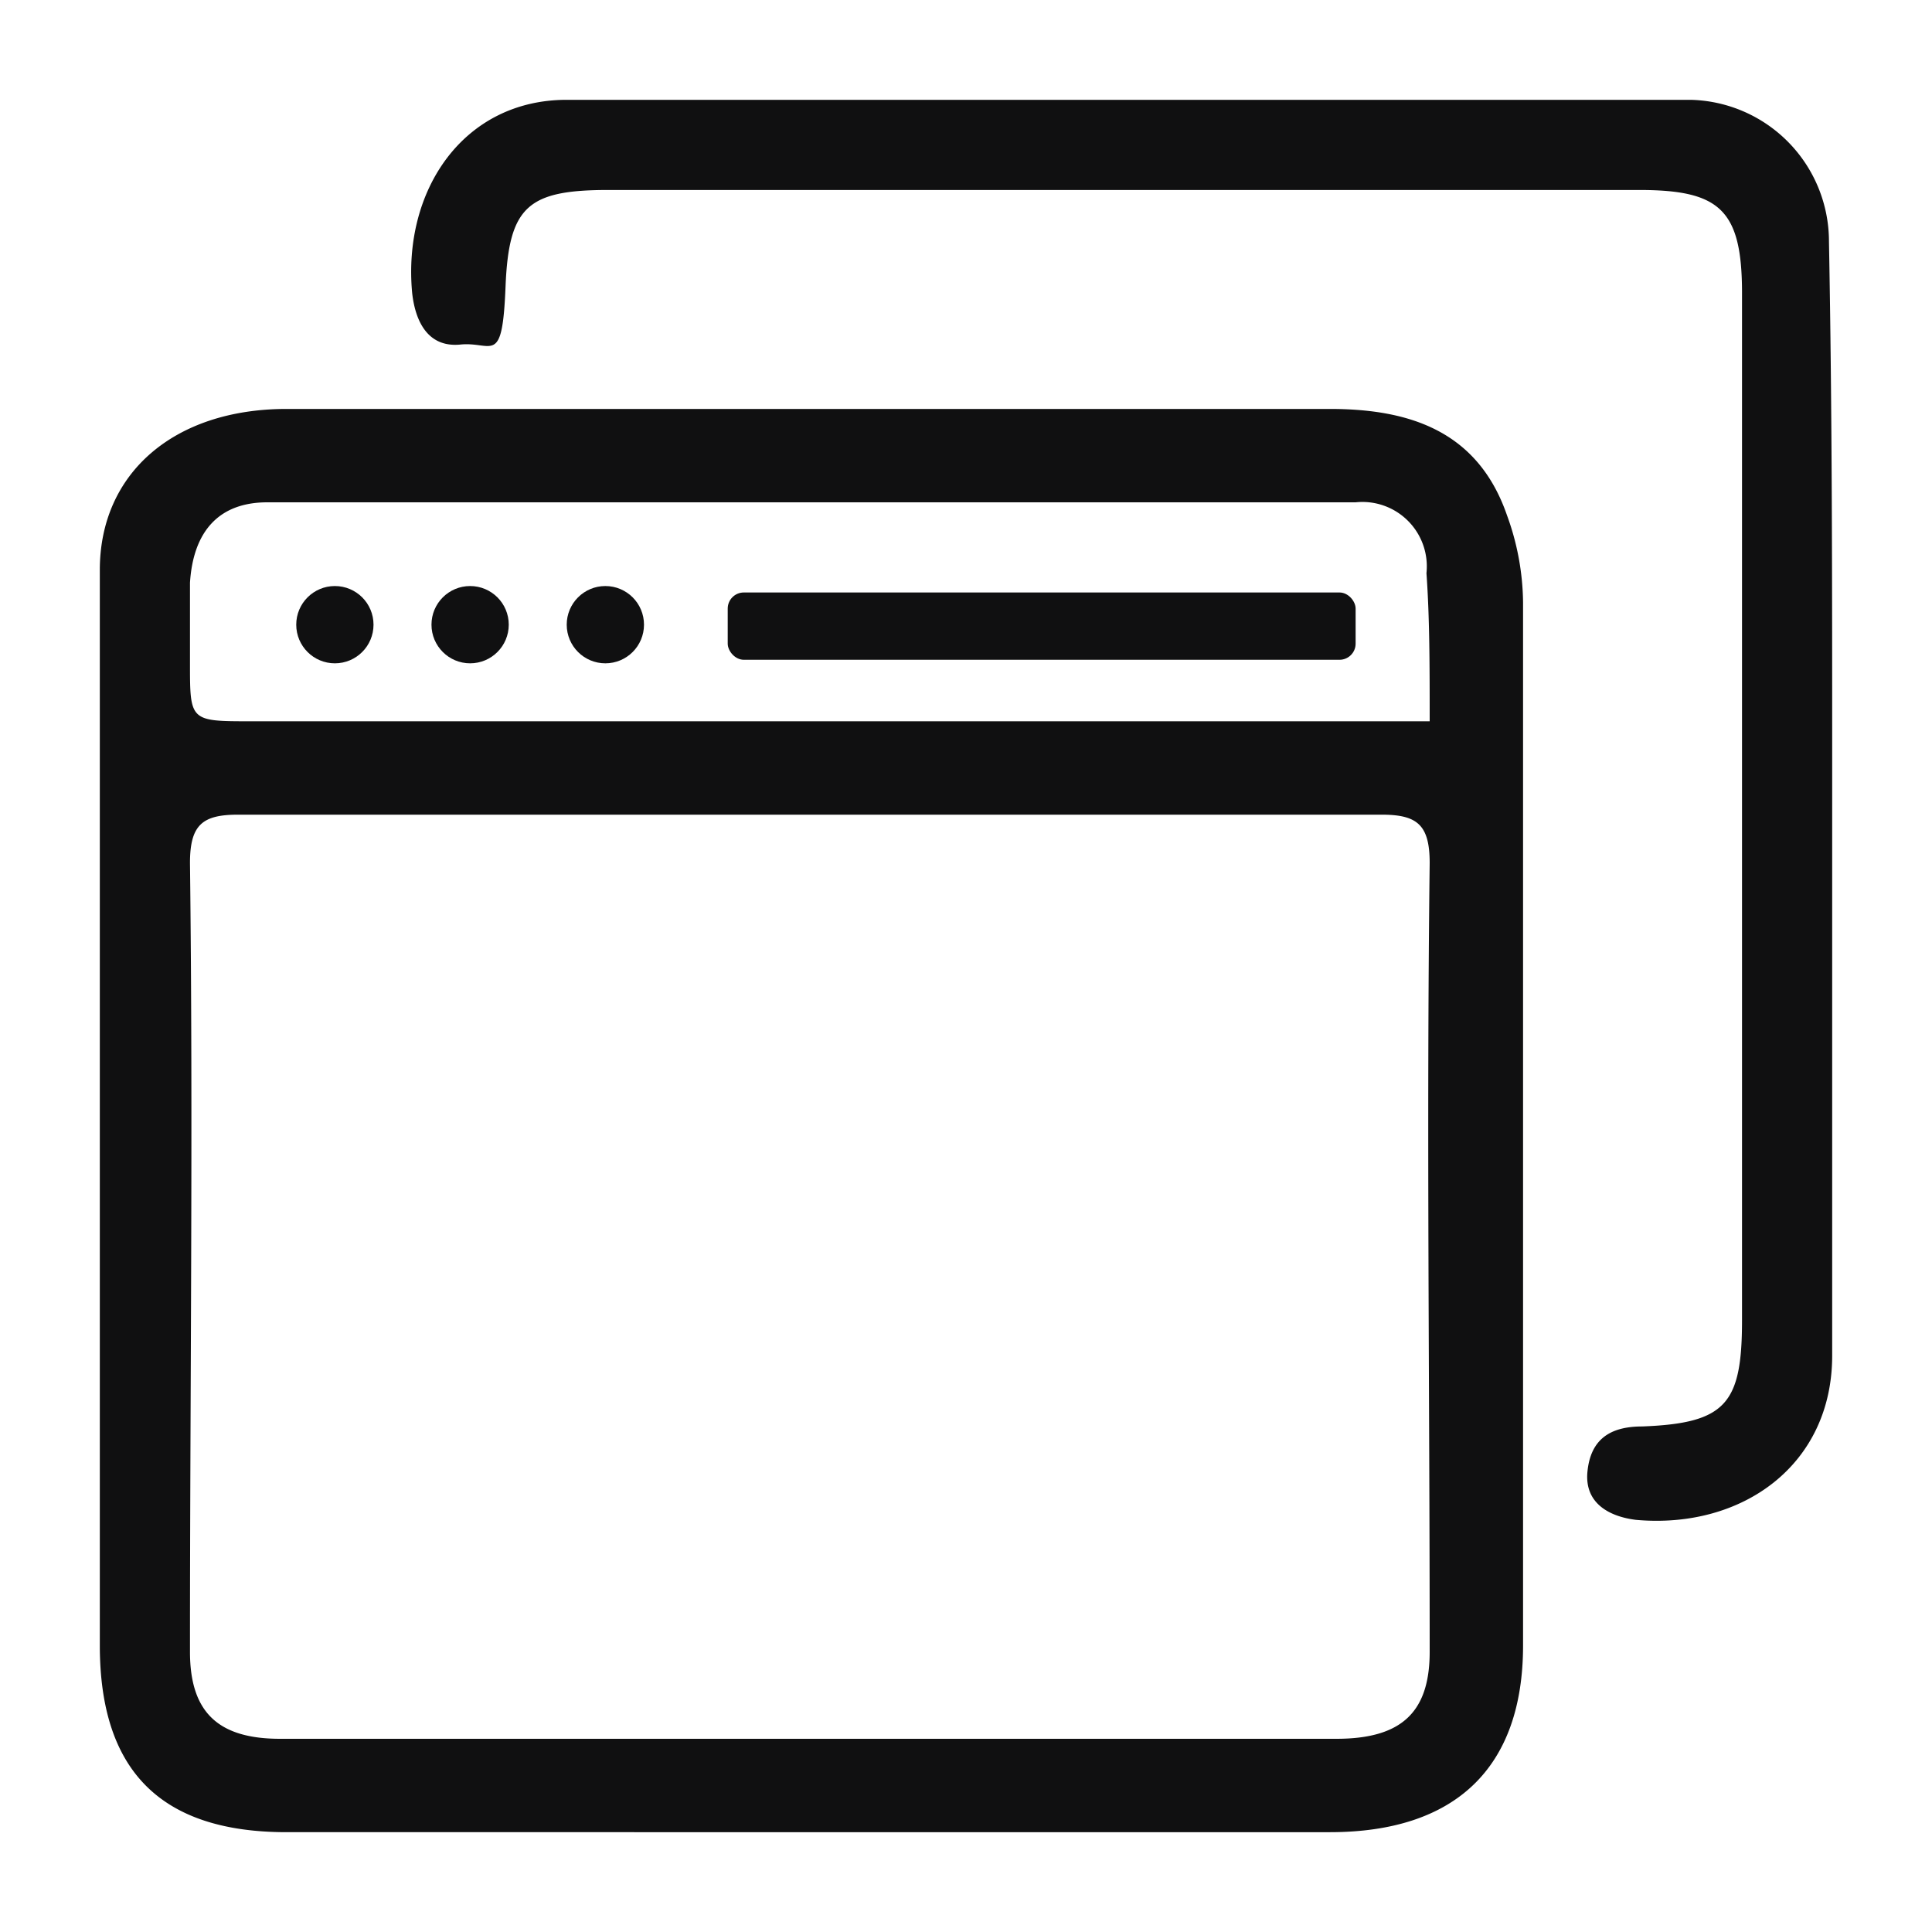
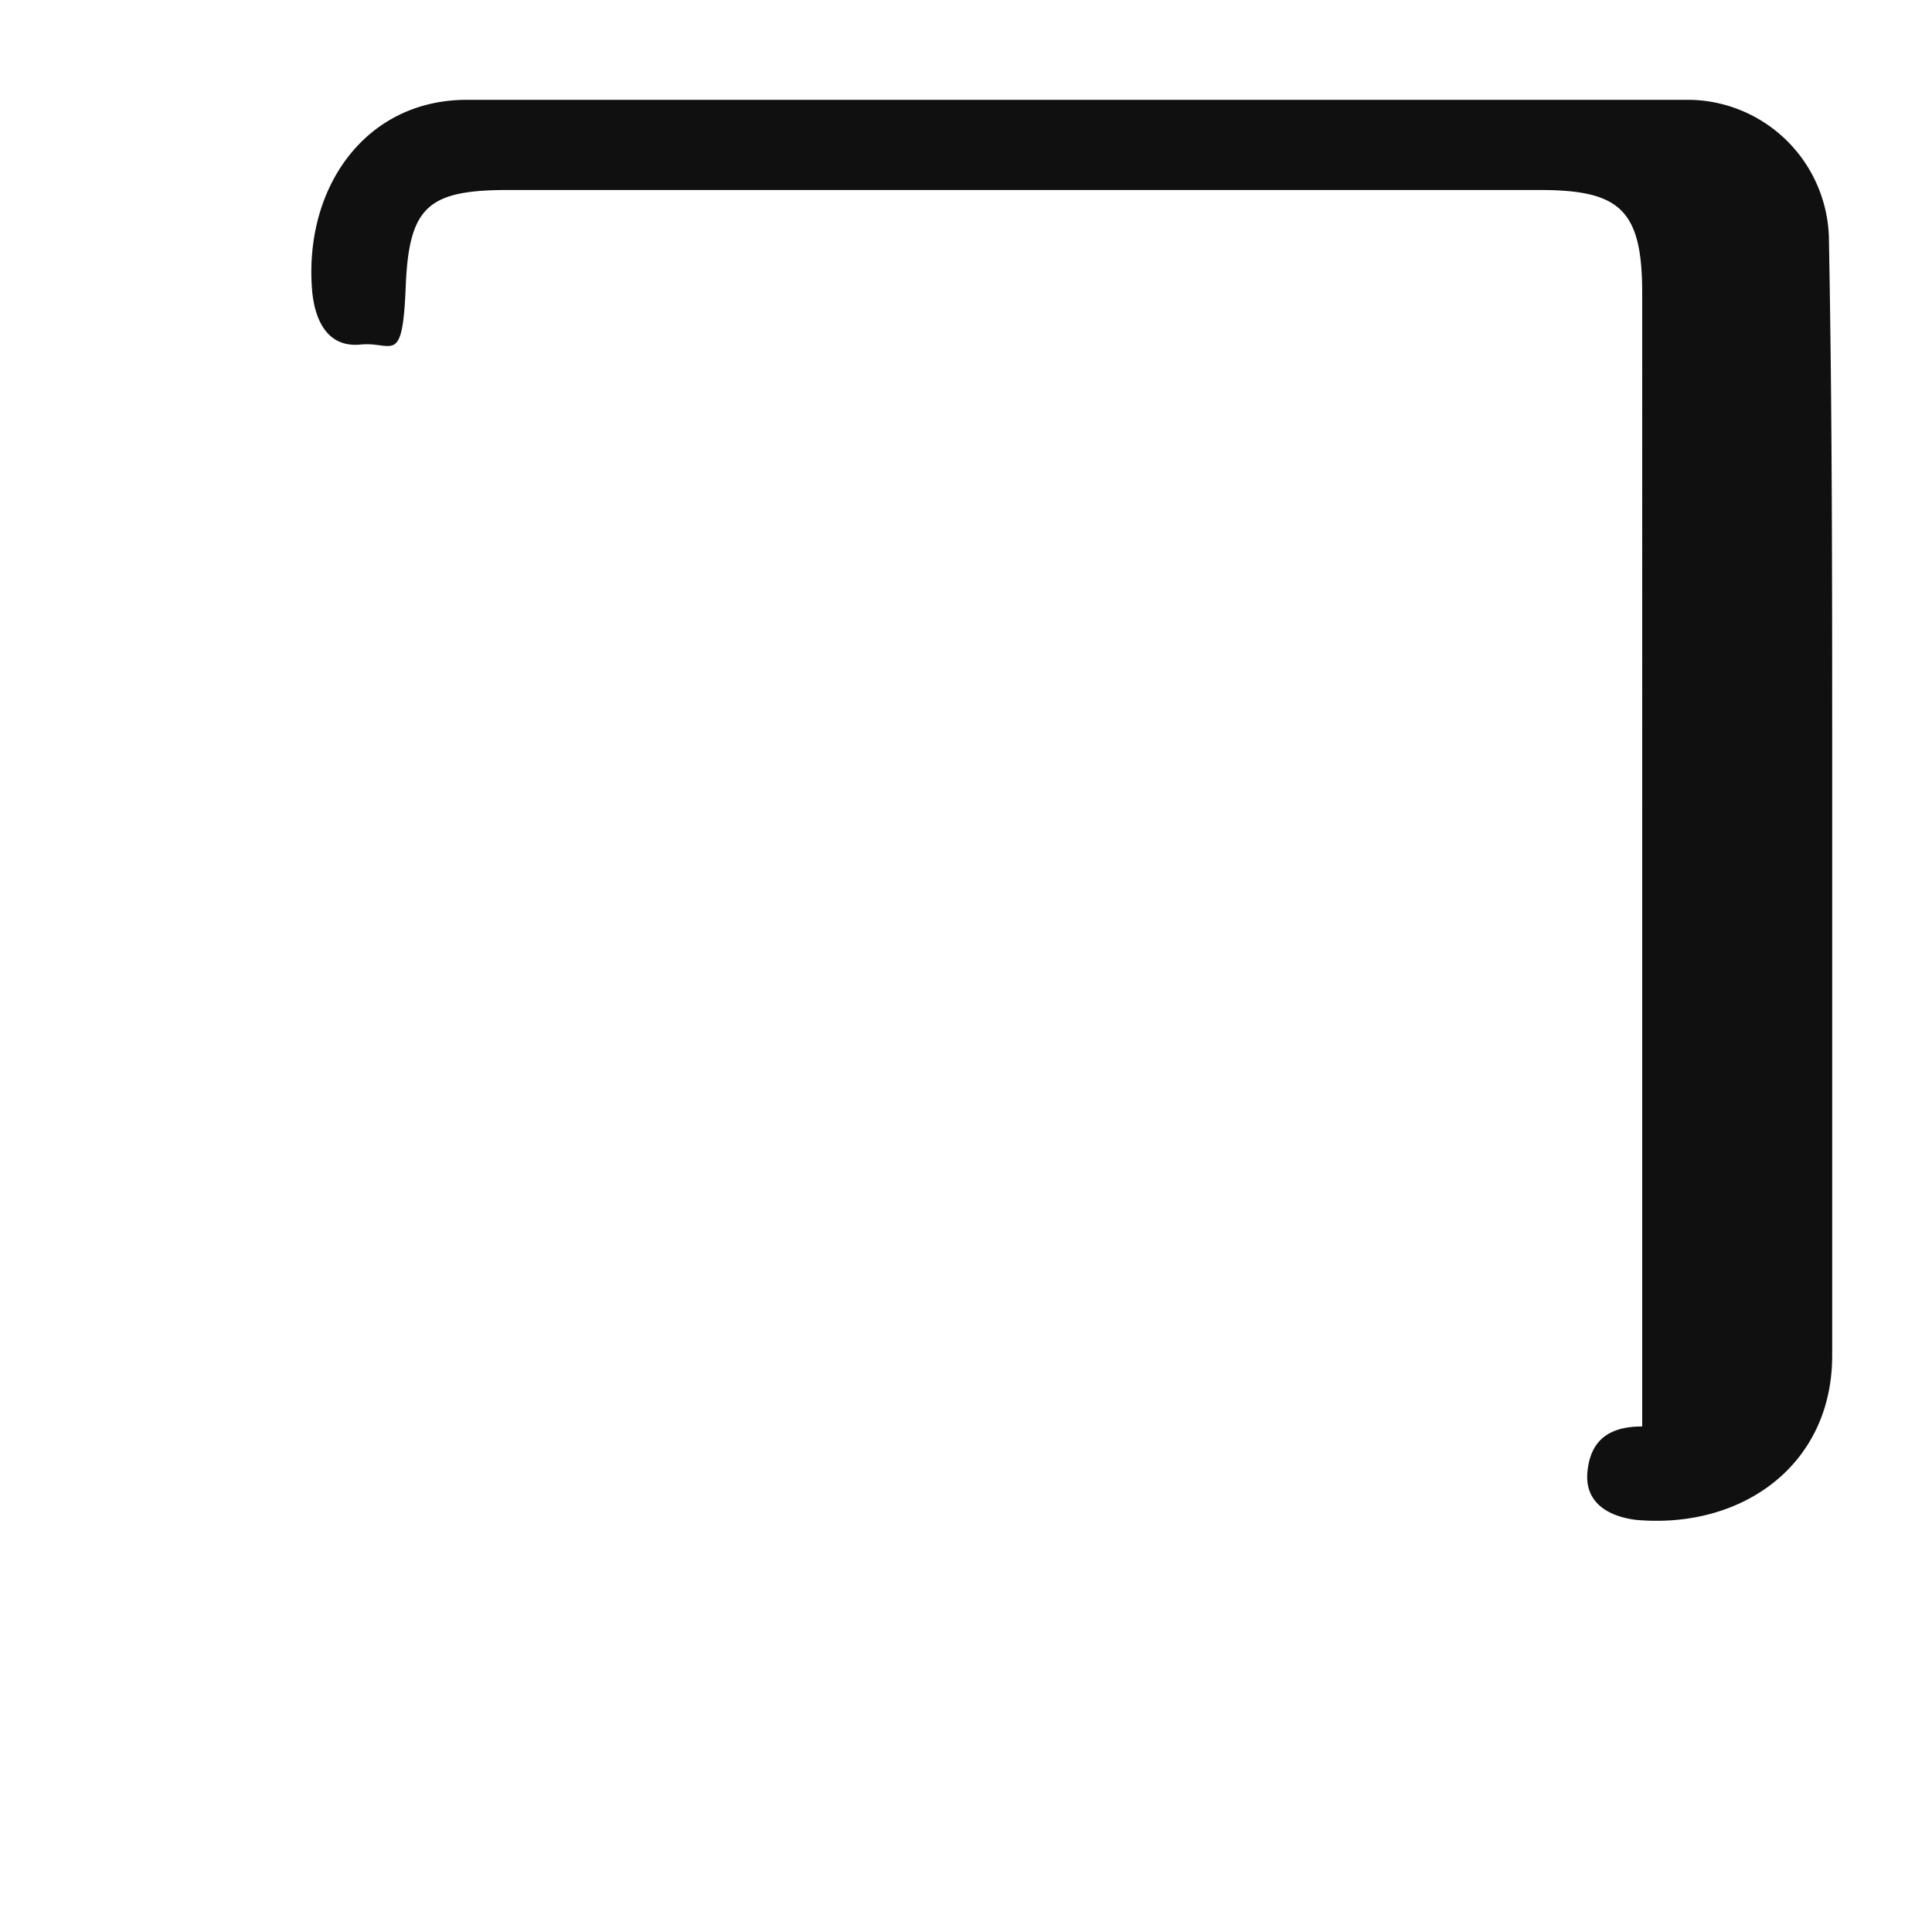
<svg xmlns="http://www.w3.org/2000/svg" viewBox="0 0 60 60">
-   <path d="M3.1,34.8V17.7c0-3,2.3-5,5.8-5H41.3c2.5,0,4.6.7,5.5,3.3a8.1,8.1,0,0,1,.5,2.7V51.1c0,3.8-2.1,5.8-6,5.8H8.9C5,56.9,3.1,55,3.1,51.1V34.8Zm22.1-9.5H7.4c-1.1,0-1.5.3-1.5,1.5.1,8.2,0,16.3,0,24.5,0,1.9.9,2.7,2.8,2.7H41.5c2,0,2.9-.8,2.9-2.7,0-8.2-.1-16.3,0-24.5,0-1.2-.4-1.5-1.5-1.5Zm19.2-2.9c0-1.7,0-3.2-.1-4.6a2,2,0,0,0-2.2-2.2H8.3c-1.5,0-2.3.9-2.4,2.5v2.5c0,1.8,0,1.8,1.9,1.8H44.4Z" style="fill:#101011" />
-   <path d="M56.9,25.1v17c0,3.4-2.8,5.4-6.1,5.1-.8-.1-1.6-.5-1.5-1.5s.7-1.4,1.7-1.4c2.6-.1,3.1-.7,3.1-3.3V9.1c0-2.6-.7-3.2-3.2-3.2h-32c-2.5,0-3.1.5-3.2,3s-.4,1.7-1.4,1.8-1.4-.7-1.5-1.6c-.3-3.2,1.6-6,4.8-6H52.5a4.4,4.4,0,0,1,4.3,4.4c.1,5.3.1,10.7.1,16v1.5Z" style="fill:#101011" />
-   <circle cx="10.4" cy="19.4" r="1.2" style="fill:#101011" />
-   <circle cx="14.6" cy="19.4" r="1.2" style="fill:#101011" />
-   <circle cx="18.8" cy="19.4" r="1.2" style="fill:#101011" />
-   <rect x="22.6" y="18.4" width="19.5" height="2.09" rx="0.5" style="fill:#101011" />
+   <path d="M56.9,25.1v17c0,3.4-2.8,5.4-6.1,5.1-.8-.1-1.6-.5-1.5-1.5s.7-1.4,1.7-1.4V9.1c0-2.6-.7-3.2-3.2-3.2h-32c-2.5,0-3.1.5-3.2,3s-.4,1.7-1.4,1.8-1.4-.7-1.5-1.6c-.3-3.2,1.6-6,4.8-6H52.5a4.4,4.4,0,0,1,4.3,4.4c.1,5.3.1,10.7.1,16v1.5Z" style="fill:#101011" />
</svg>